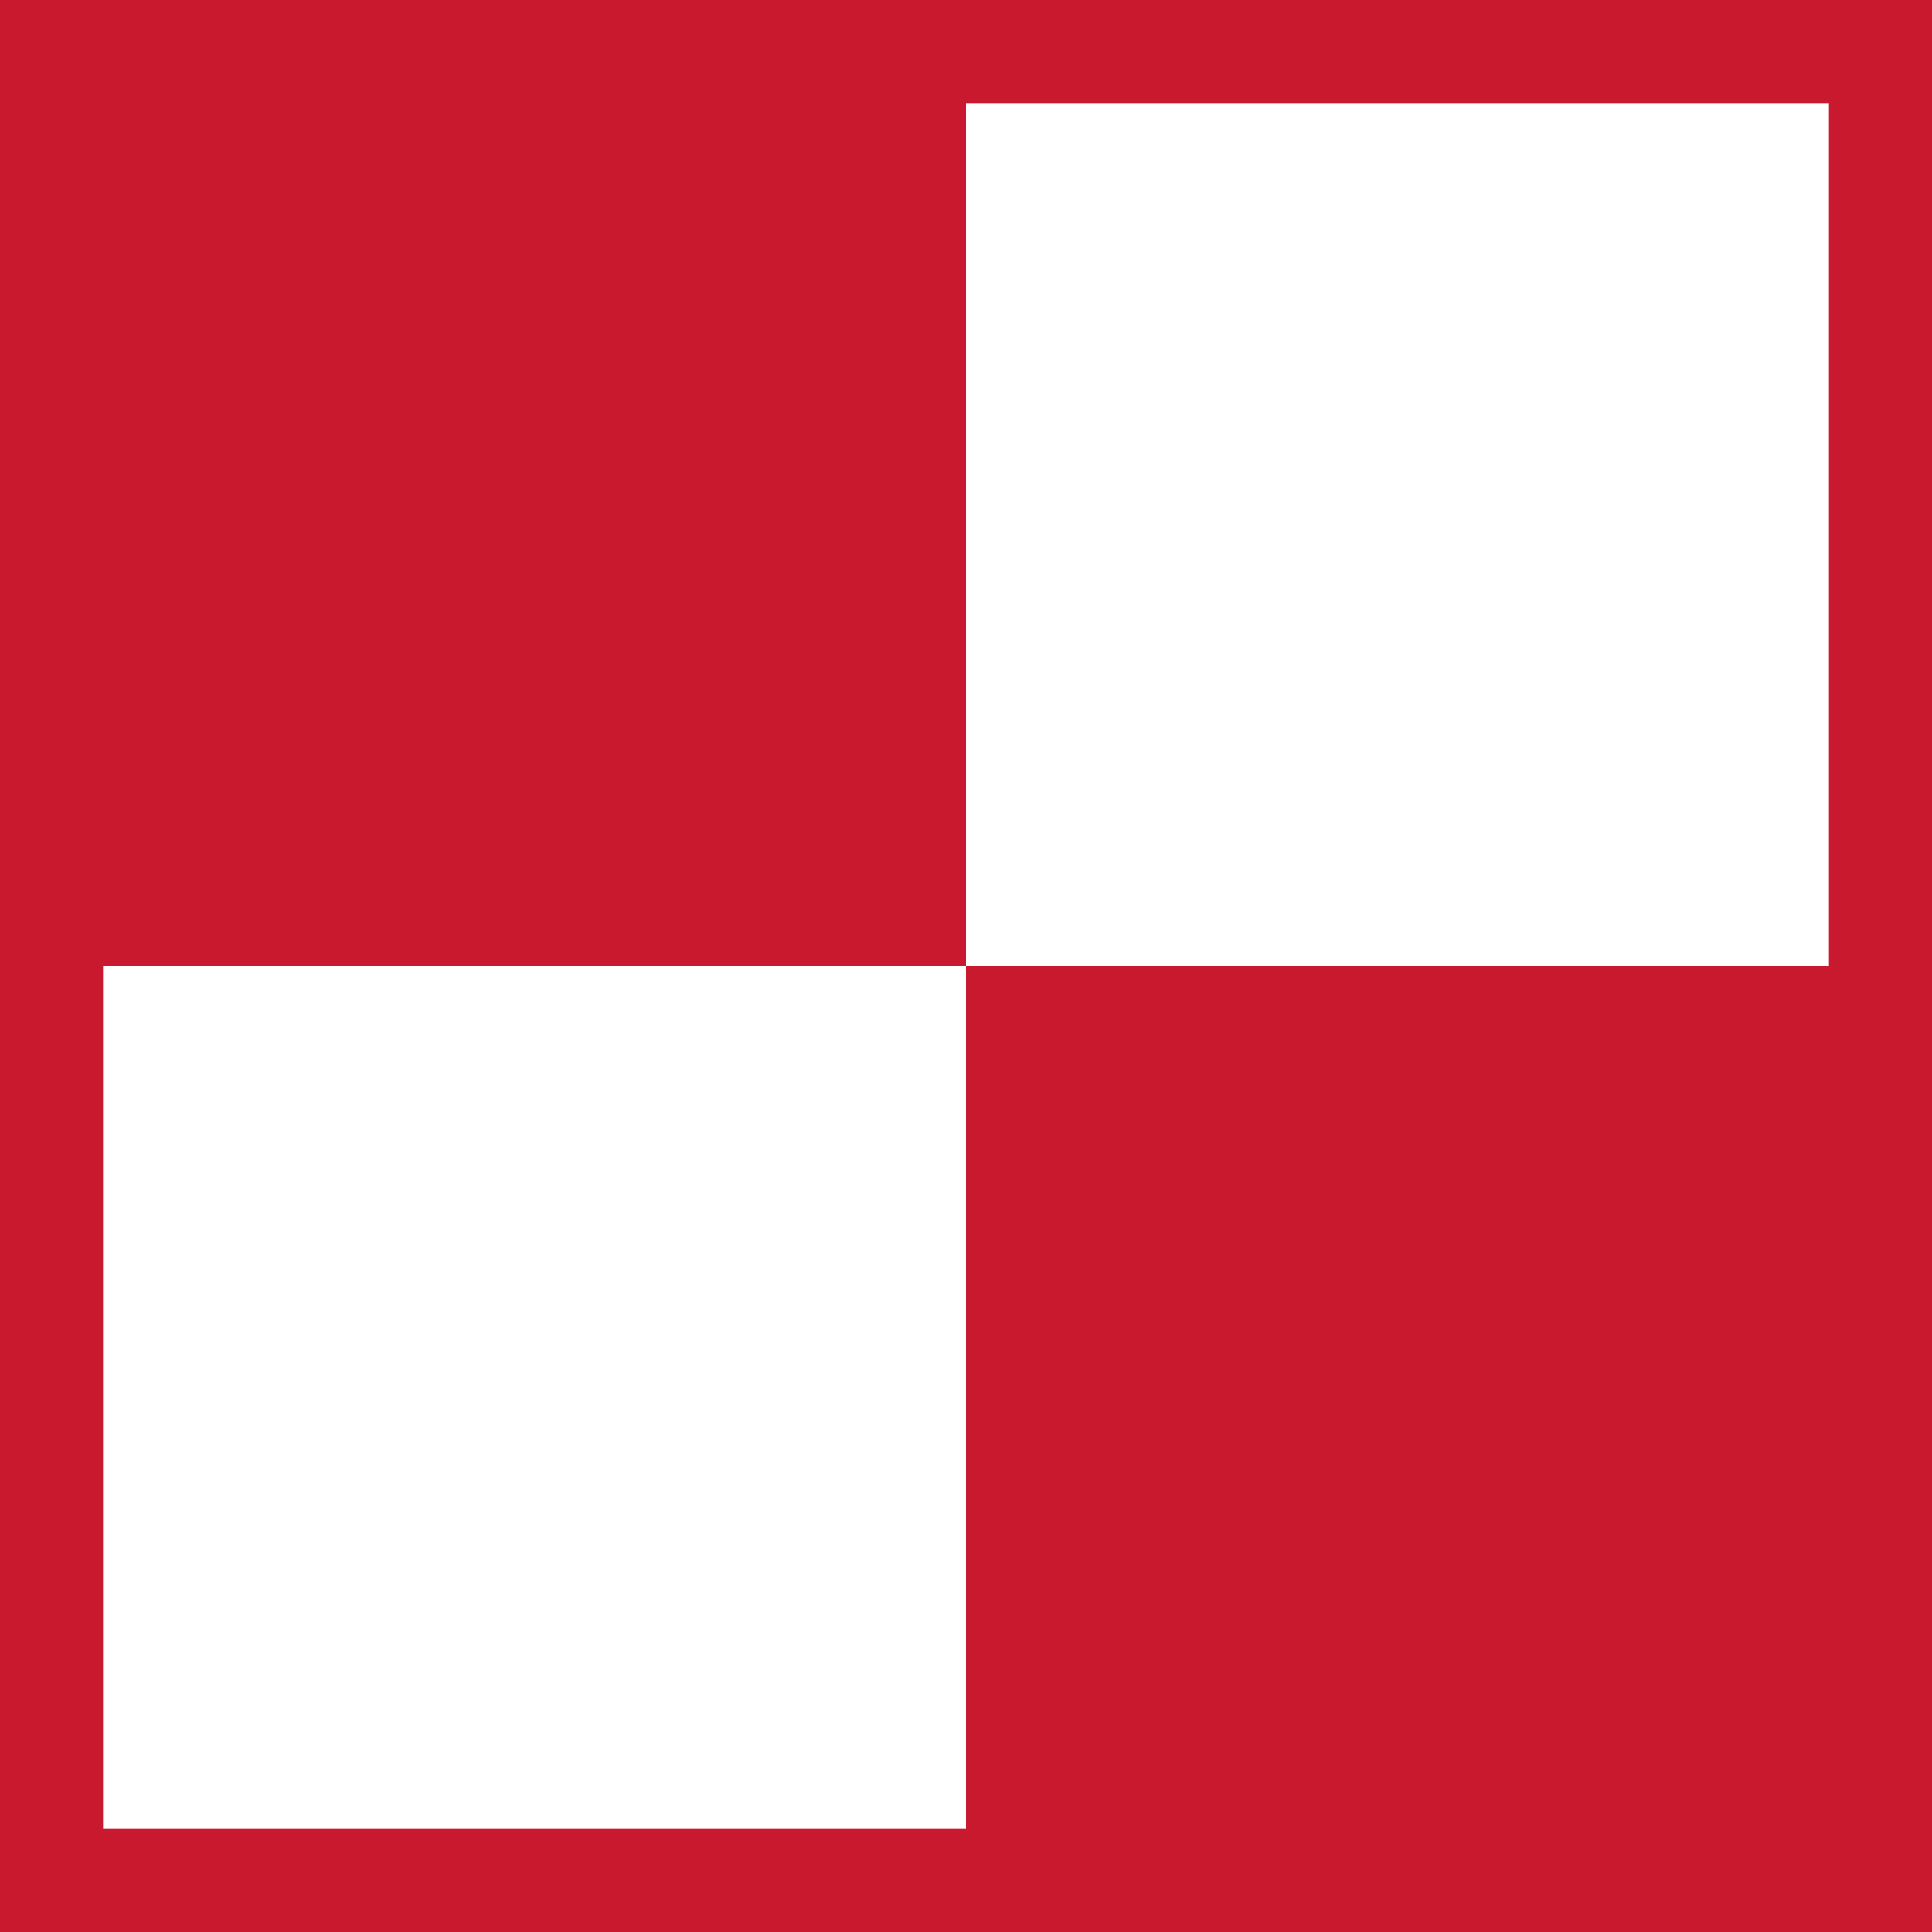
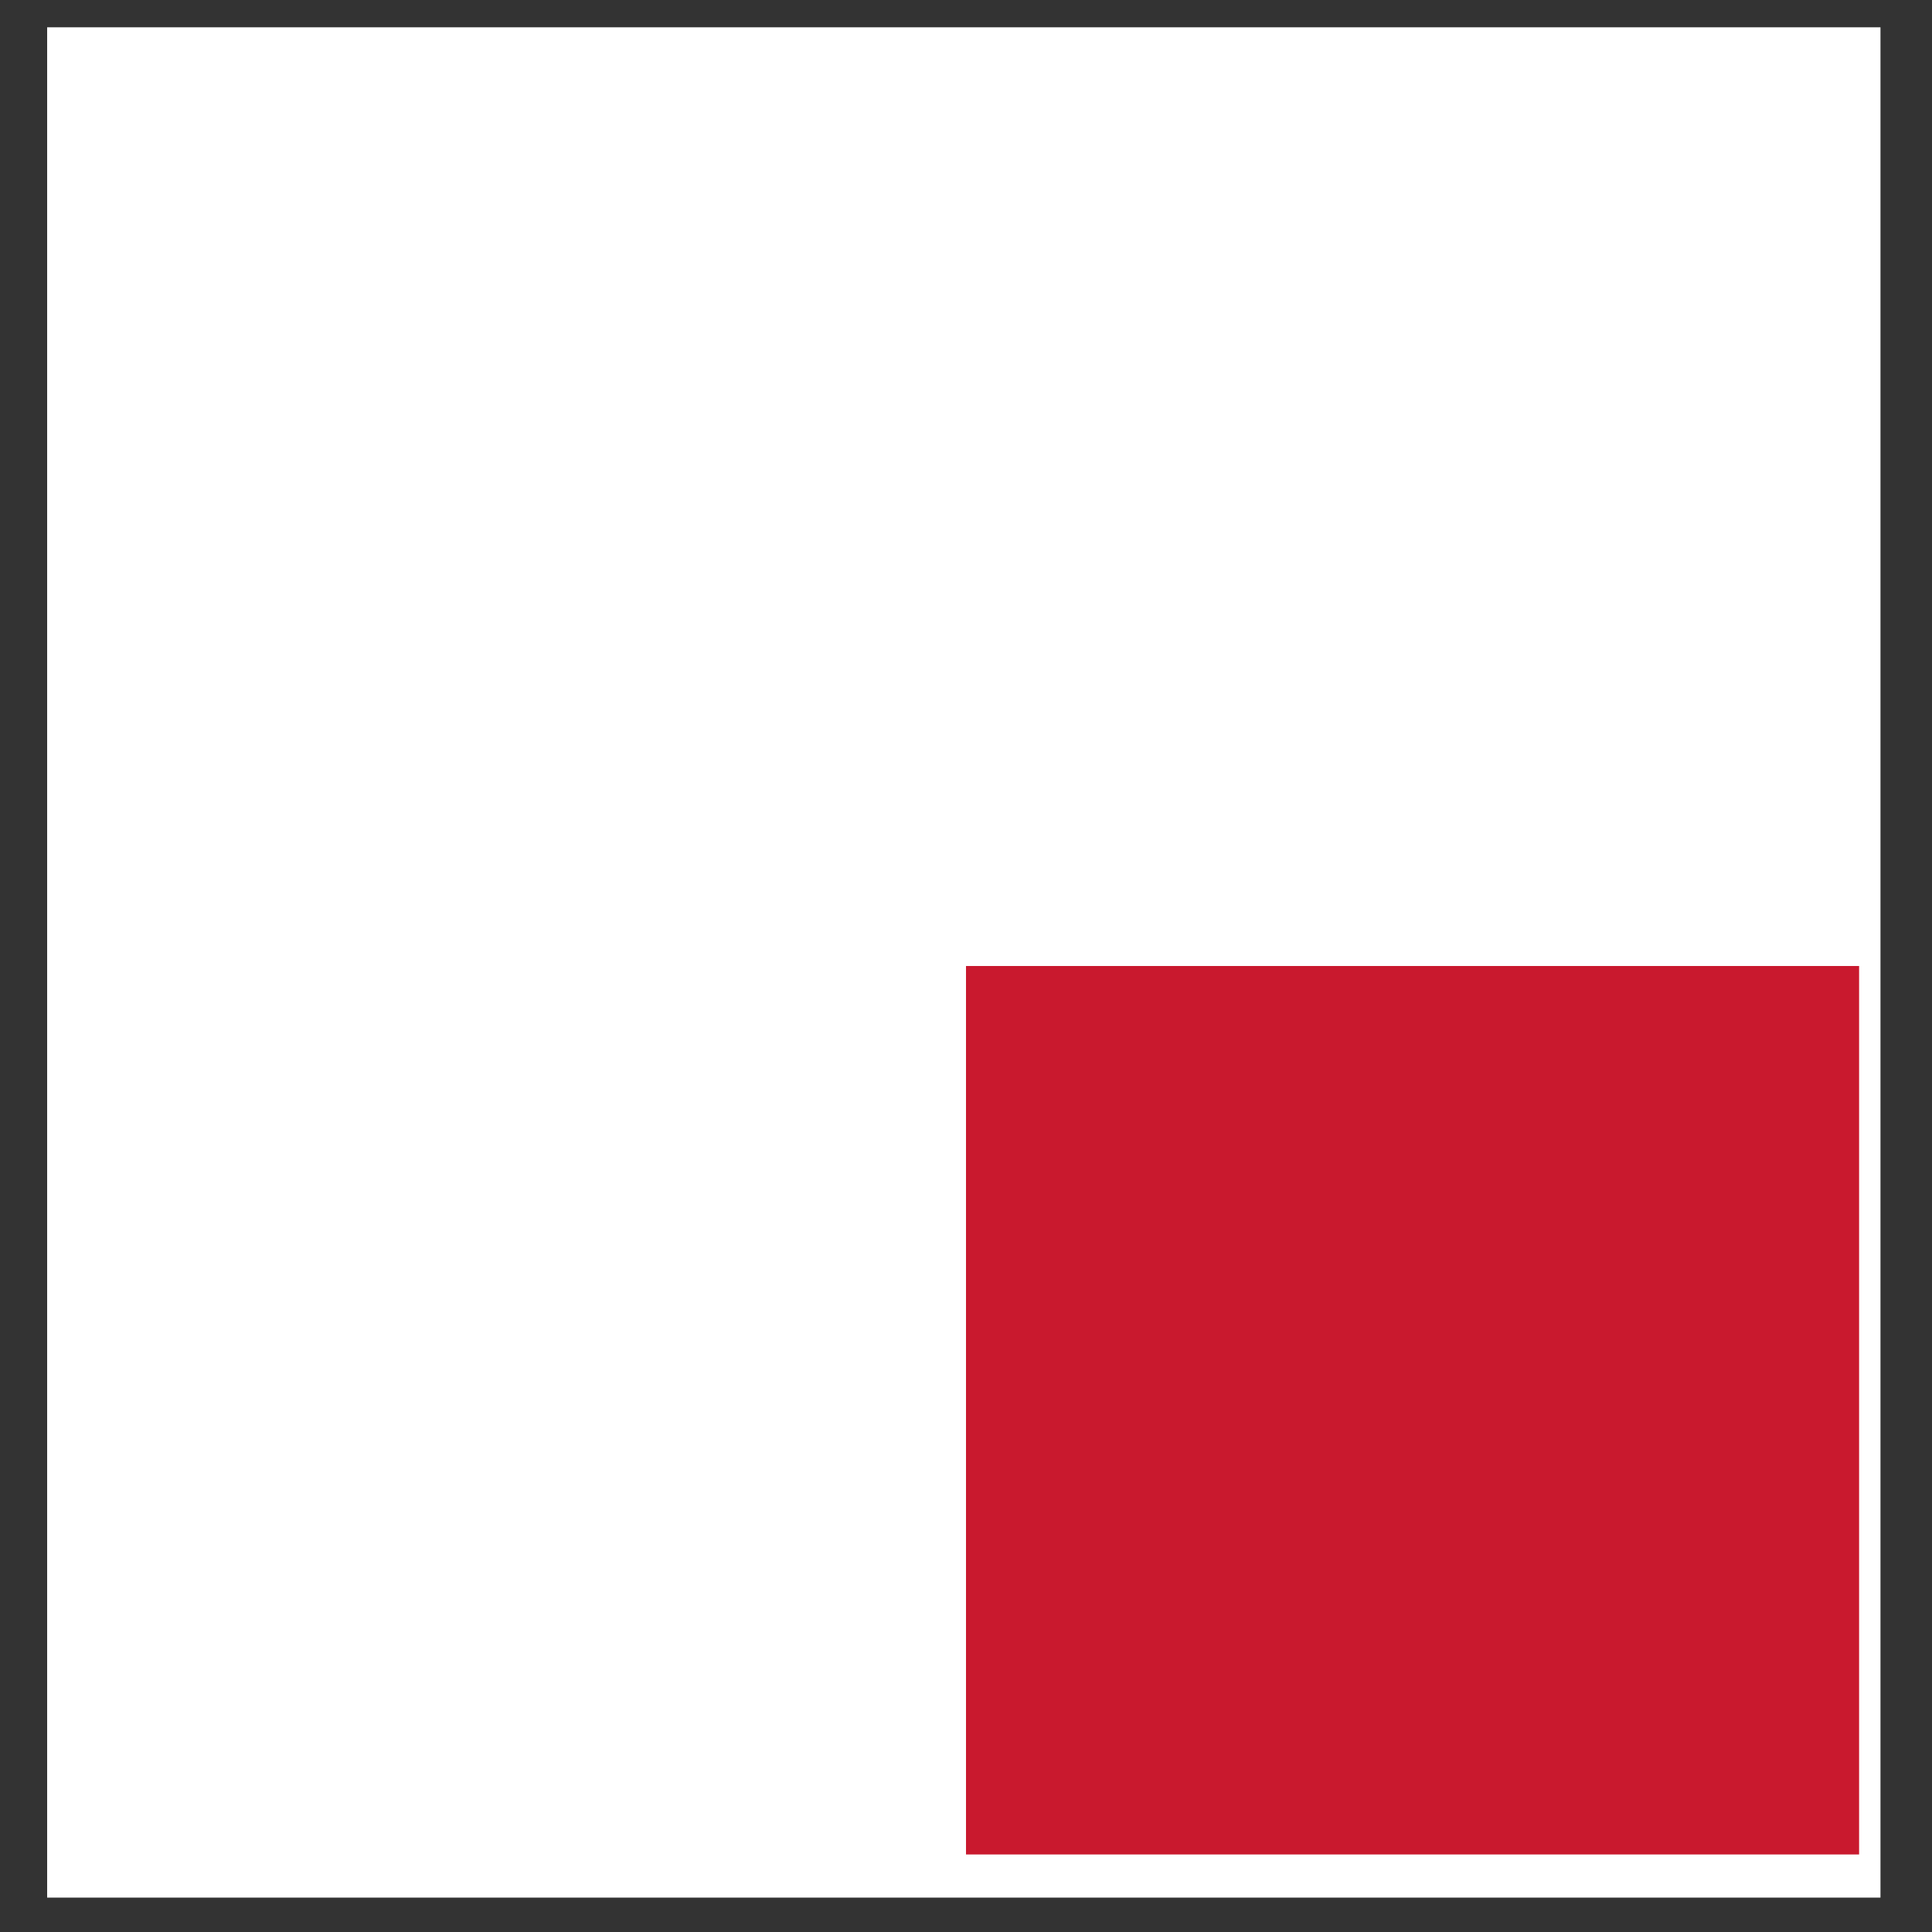
<svg xmlns="http://www.w3.org/2000/svg" viewBox="0 0 15 15">
  <rect x="0" y="0" width="15" height="15" fill="#333333" stroke="none" />
  <defs>
    <style>.cls-1{fill:#fff;}.cls-2{fill:#c9192e;}</style>
  </defs>
  <g id="图层_2" data-name="图层 2">
    <g id="图层_1-2" data-name="图层 1">
      <rect class="cls-1" x="0.366" y="0.212" width="14.234" height="14.521" />
-       <path class="cls-2" d="M14.2.8V14.2H.8V.8H14.2M15,0H0V15H15V0Z" />
-       <rect class="cls-2" x="0.566" y="0.602" width="6.934" height="6.898" />
      <rect class="cls-2" x="7.5" y="7.5" width="6.934" height="6.898" />
    </g>
  </g>
</svg>